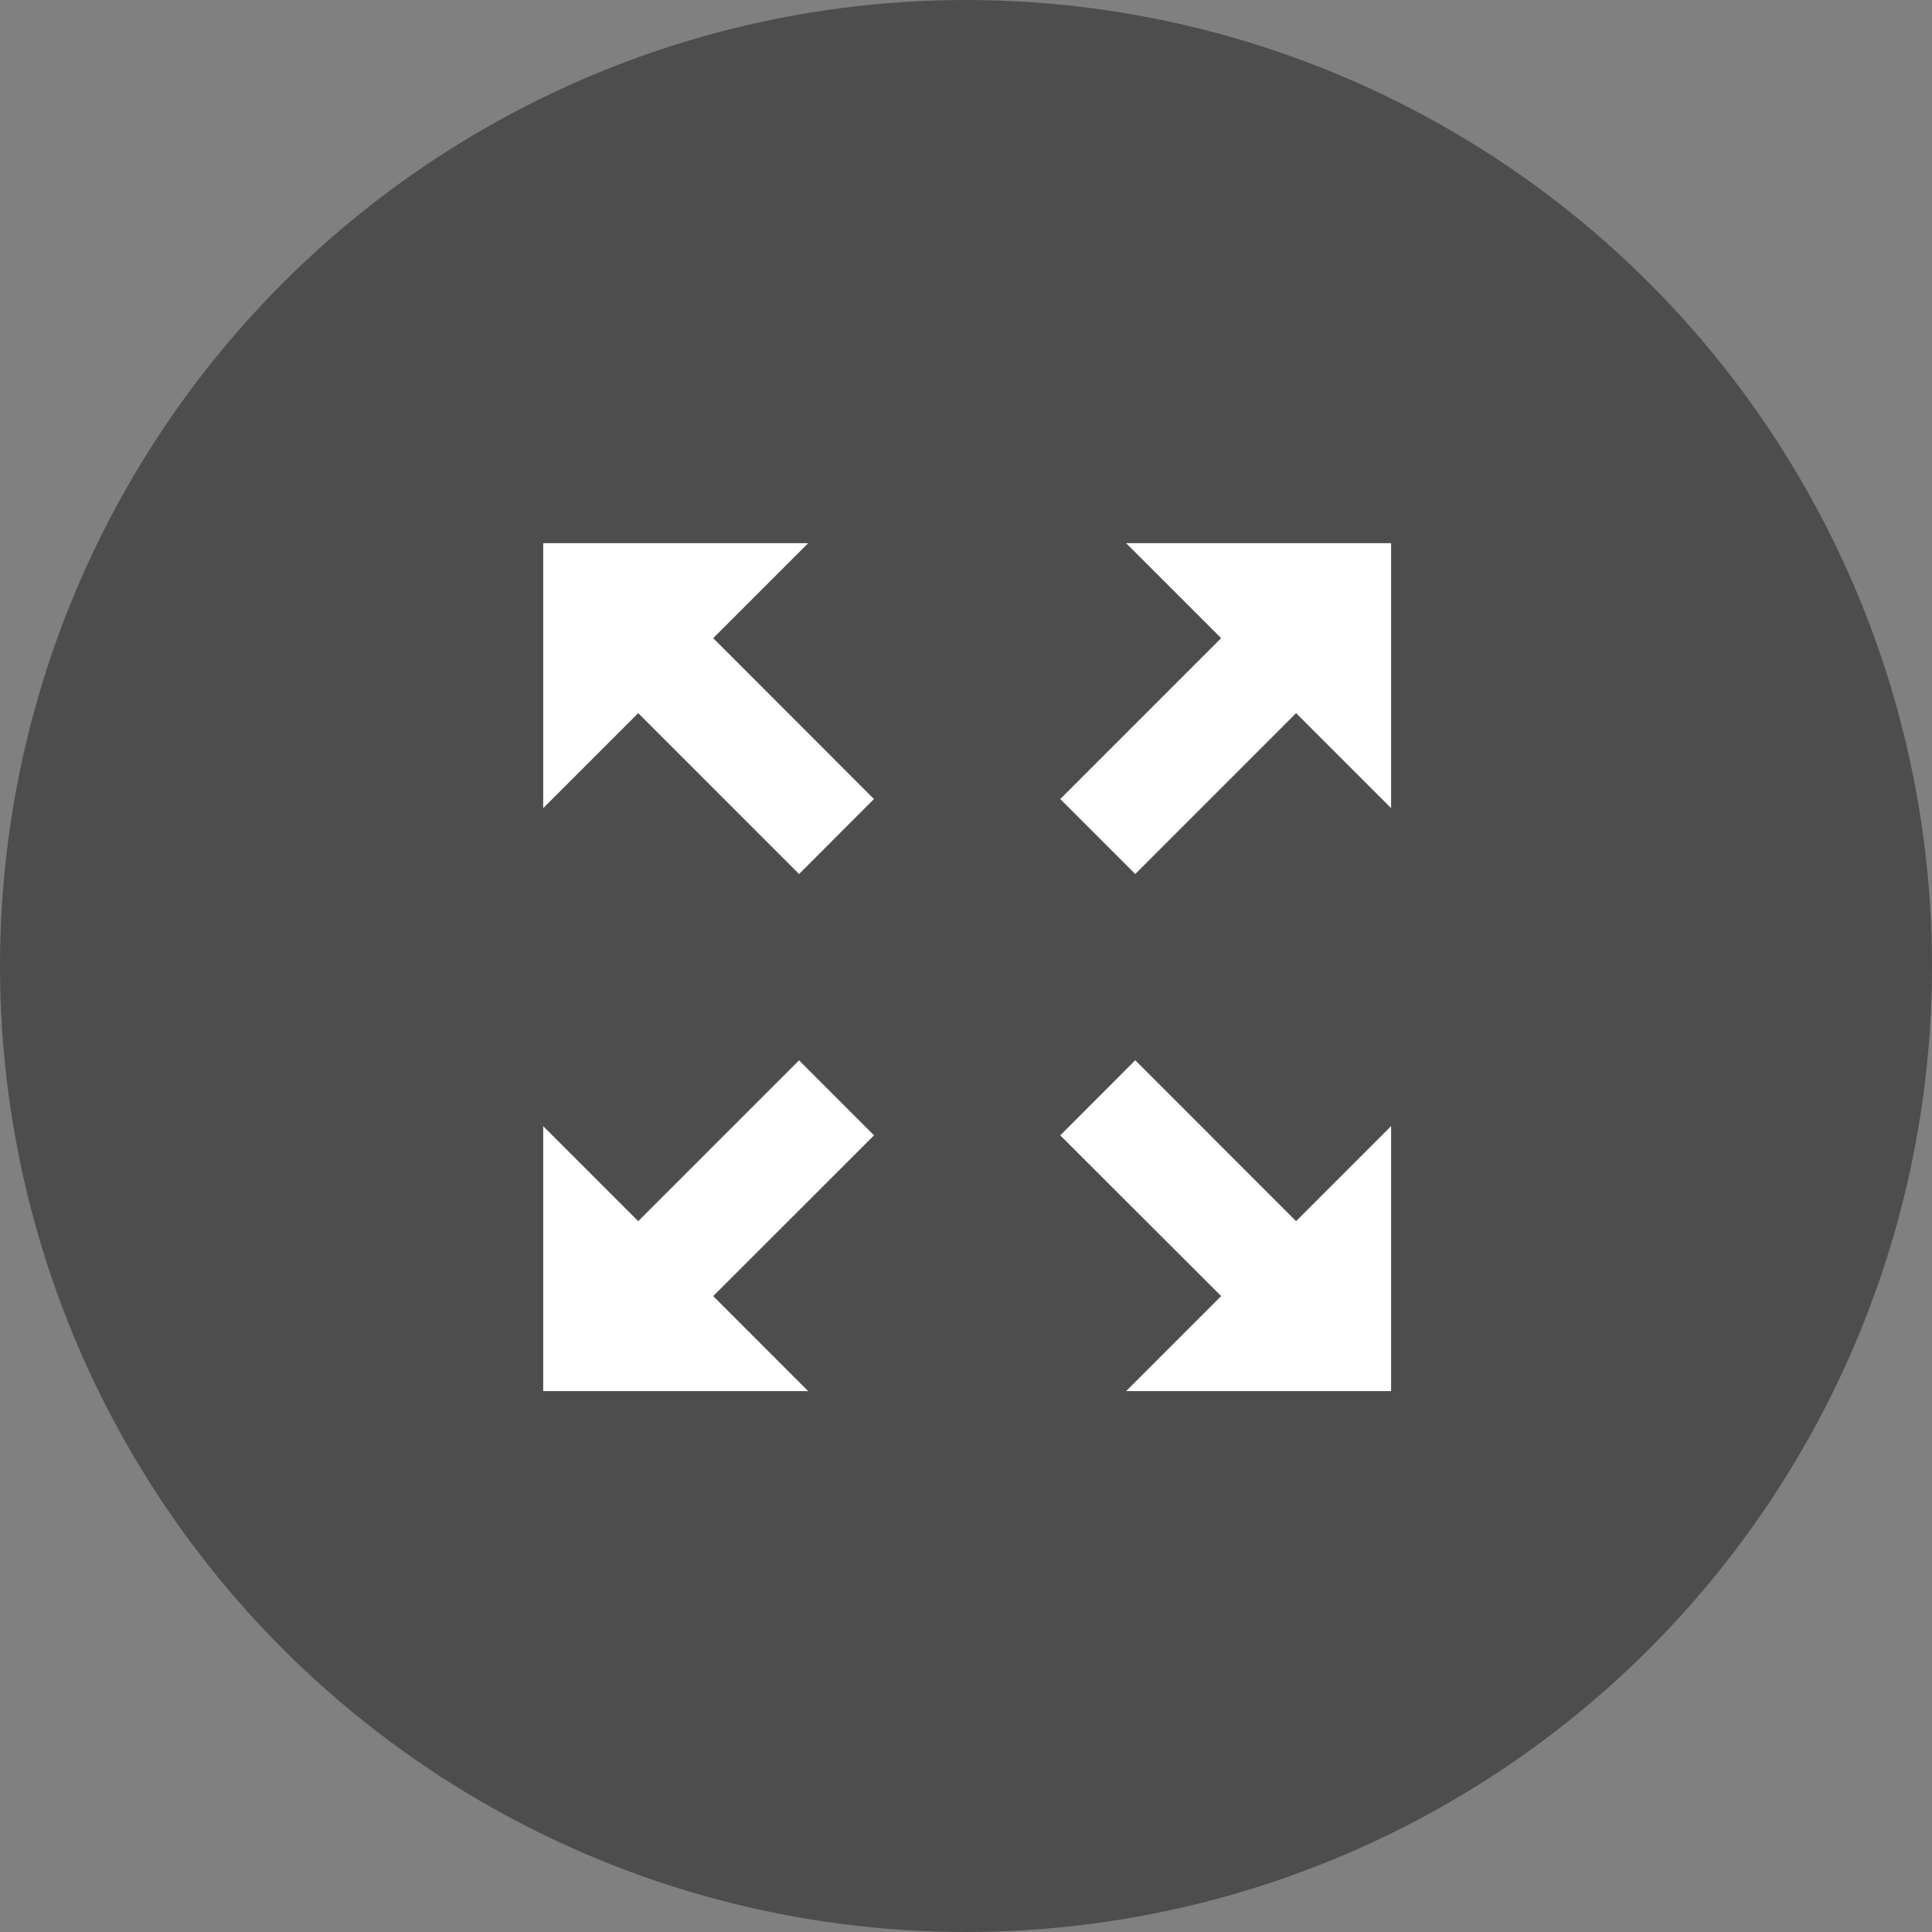
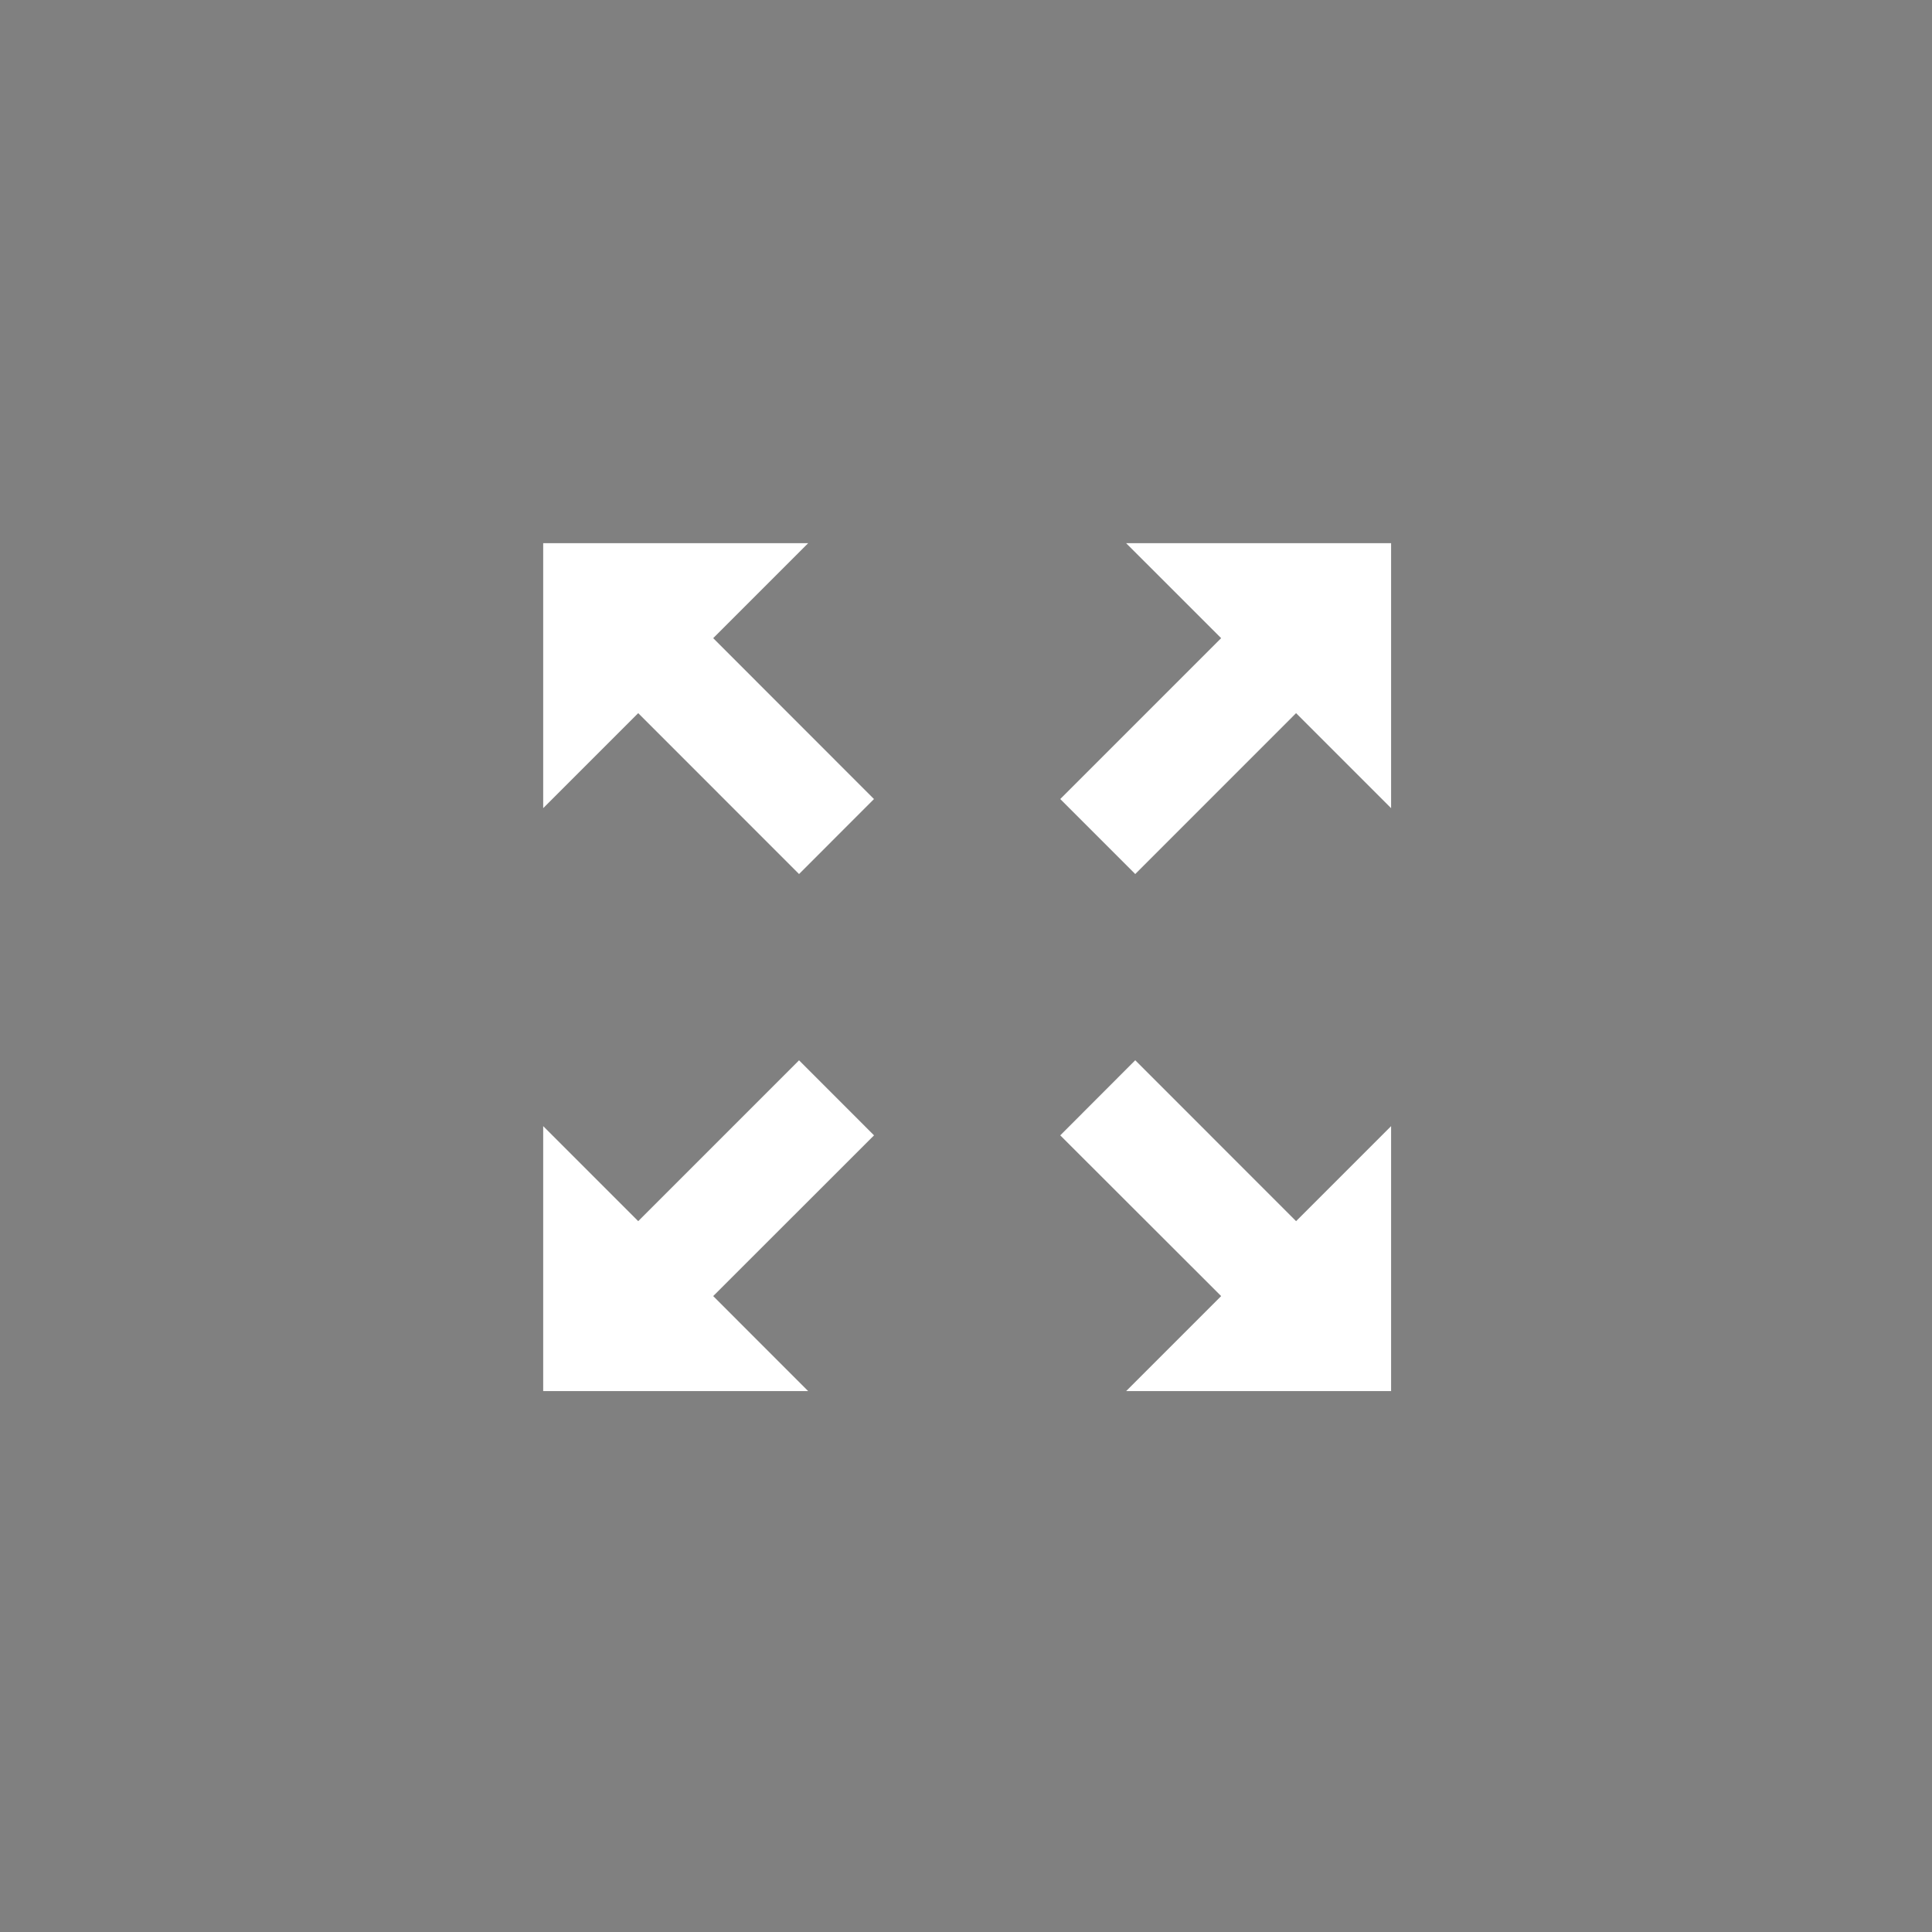
<svg xmlns="http://www.w3.org/2000/svg" xmlns:ns1="http://www.inkscape.org/namespaces/inkscape" xmlns:ns2="http://sodipodi.sourceforge.net/DTD/sodipodi-0.dtd" width="35" height="35" viewBox="0 0 9.26 9.26" version="1.1" id="svg1535" ns1:version="0.92.3 (2405546, 2018-03-11)" ns2:docname="bouton-fullscreen.svg">
  <rect x="0" y="0" width="9.26" height="9.26" fill="#808080" stroke="none" />
  <defs id="defs1529" />
  <ns2:namedview id="base" pagecolor="#ffffff" bordercolor="#666666" borderopacity="1.0" ns1:pageopacity="0.0" ns1:pageshadow="2" ns1:zoom="1.4" ns1:cx="-13.722094" ns1:cy="66.718718" ns1:document-units="mm" ns1:current-layer="layer1" showgrid="false" units="px" ns1:window-width="1920" ns1:window-height="1018" ns1:window-x="-8" ns1:window-y="-8" ns1:window-maximized="1" />
  <g ns1:label="Calque 1" ns1:groupmode="layer" id="layer1" transform="translate(0,-287.74)">
-     <circle style="fill:#4d4d4d;stroke-width:0.254" cx="4.63" cy="292.37" id="circle957" r="4.63" />
    <g id="g967" transform="matrix(0.254,0,0,0.254,-6.2087708e-6,287.74)">
      <polygon style="fill:#ffffff" points="13.458,24.457 16.493,21.424 15.078,20.008 12.043,23.043 10.25,21.25 10.25,26.25 15.25,26.25 " id="polygon959" />
      <polygon style="fill:#ffffff" points="26.25,15.25 26.25,10.25 21.25,10.25 23.043,12.042 20.007,15.078 21.422,16.493 24.457,13.457 " id="polygon961" />
      <polygon style="fill:#ffffff" points="10.25,15.25 12.043,13.457 15.078,16.493 16.492,15.078 13.458,12.042 15.25,10.25 10.25,10.25 " id="polygon963" />
      <polygon style="fill:#ffffff" points="26.25,21.25 24.457,23.043 21.422,20.007 20.007,21.424 23.043,24.457 21.25,26.25 26.25,26.25 " id="polygon965" />
    </g>
  </g>
</svg>